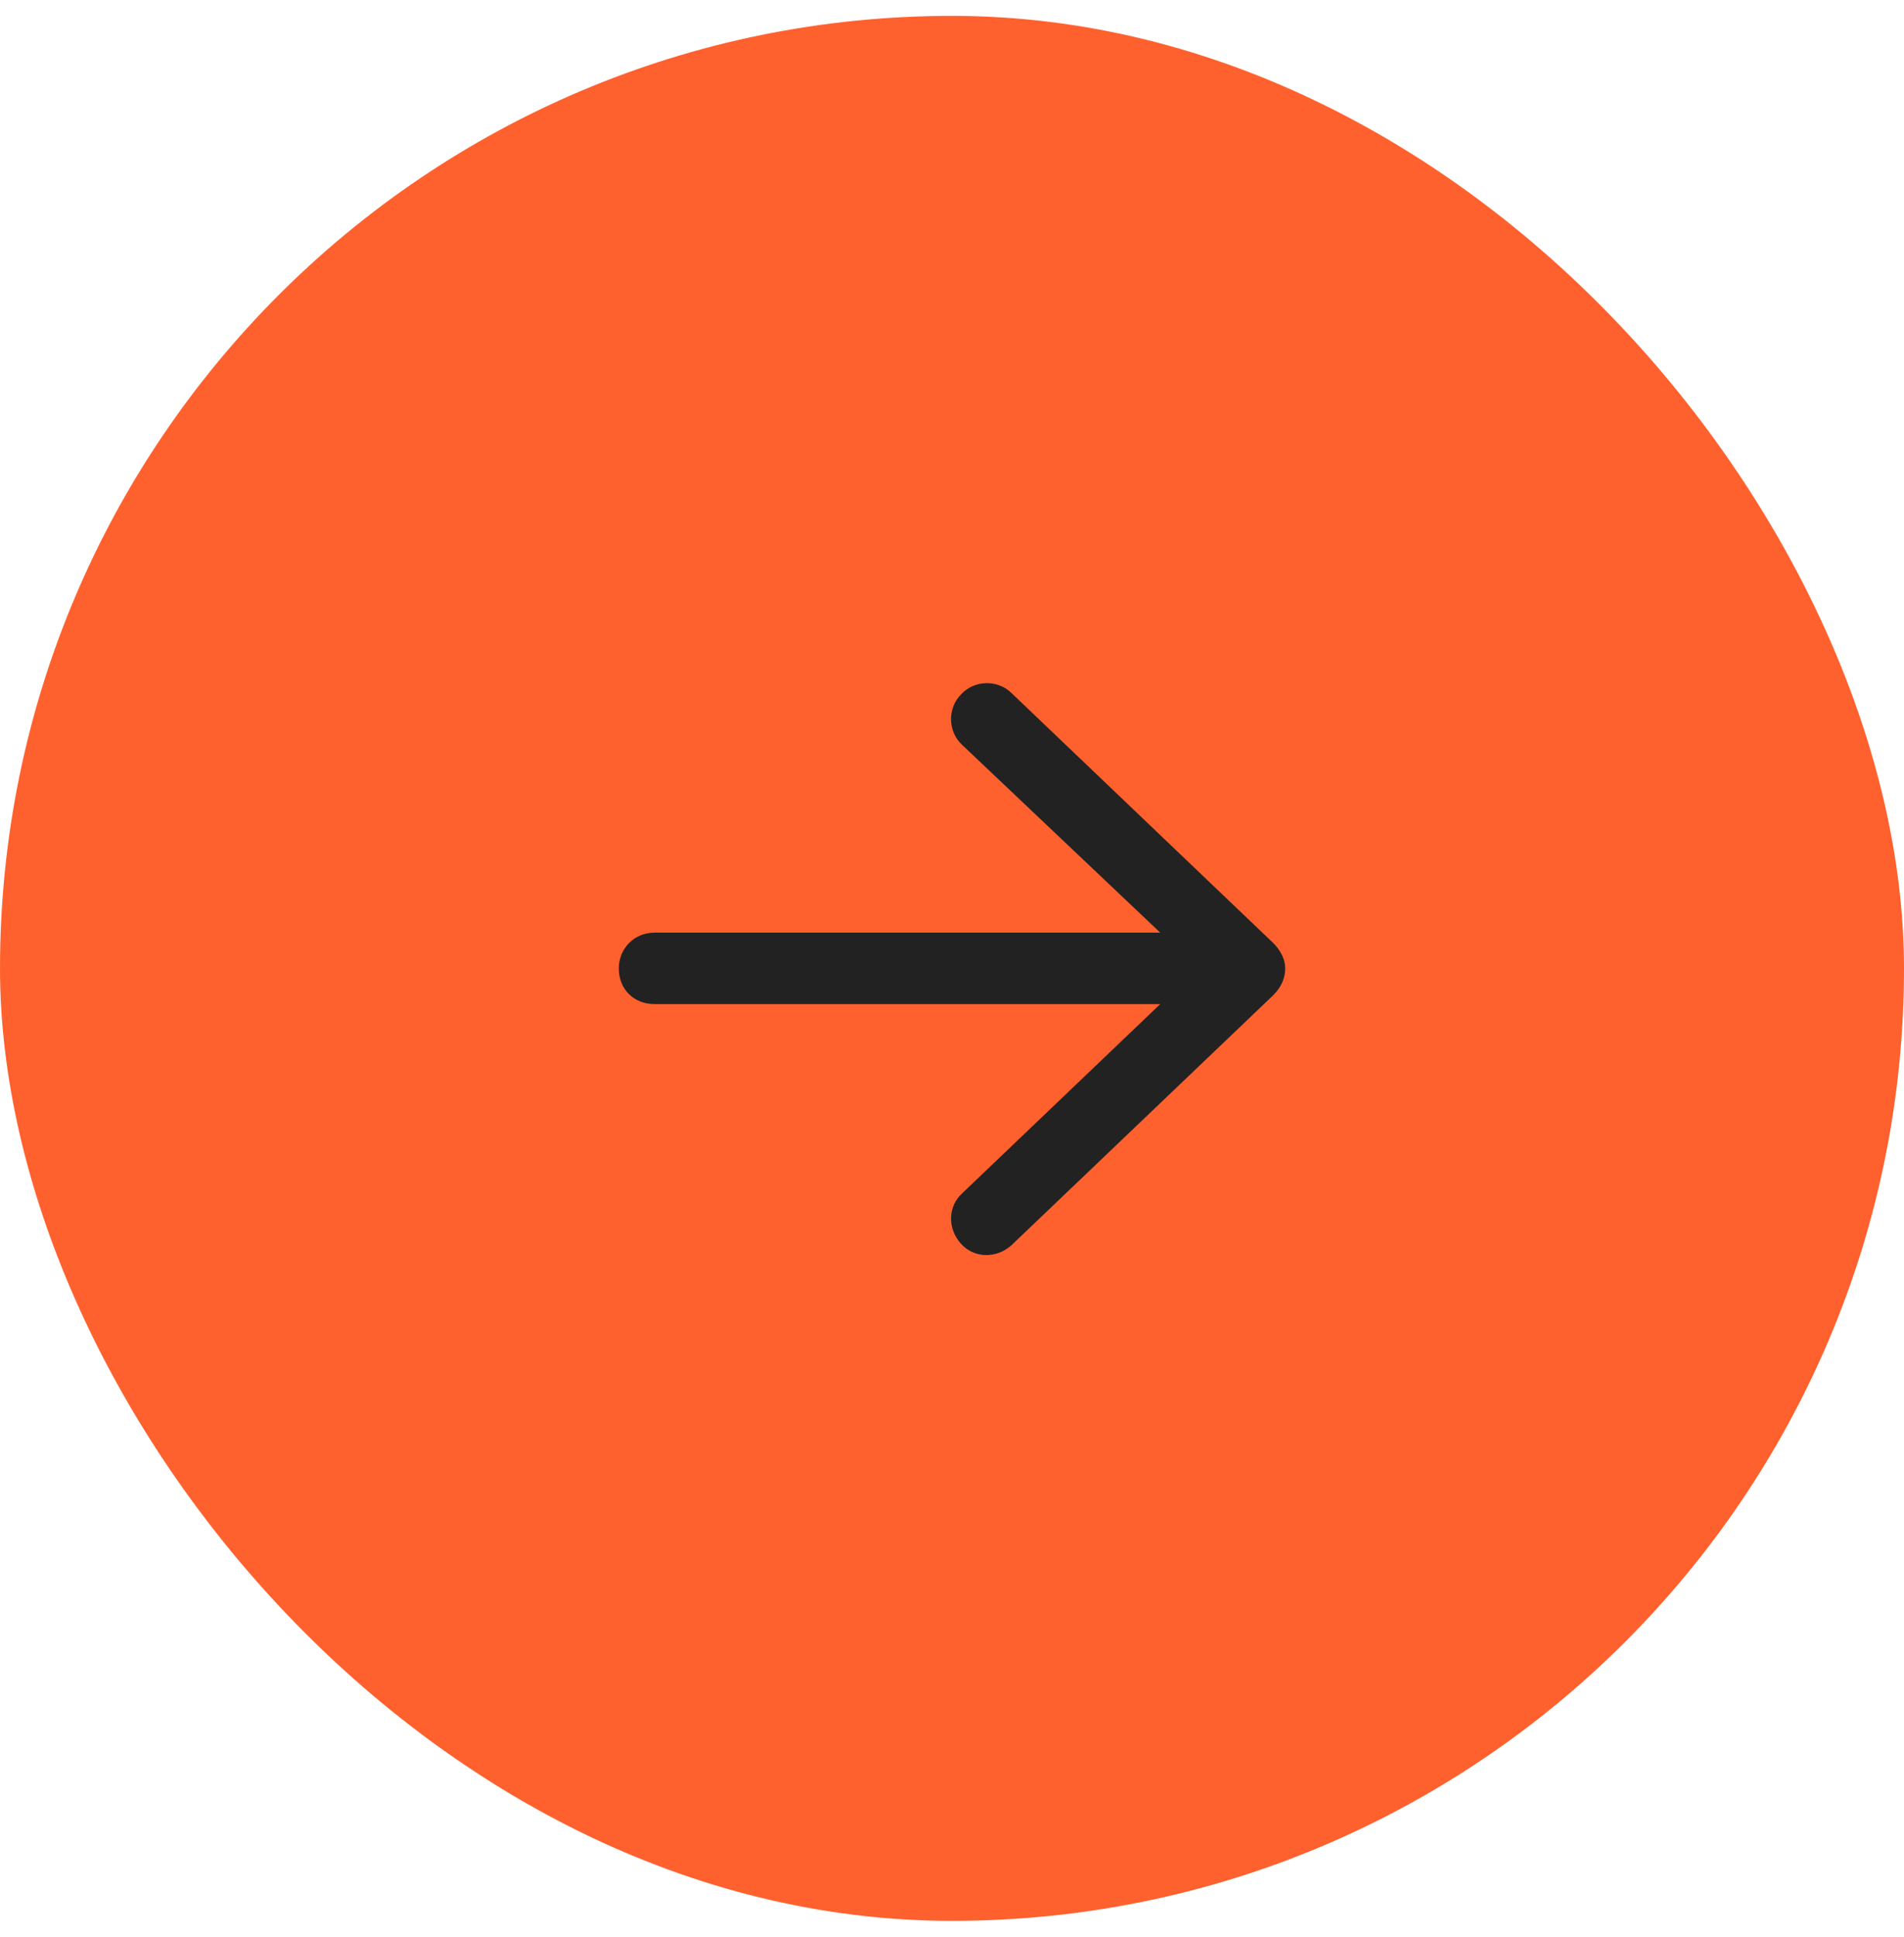
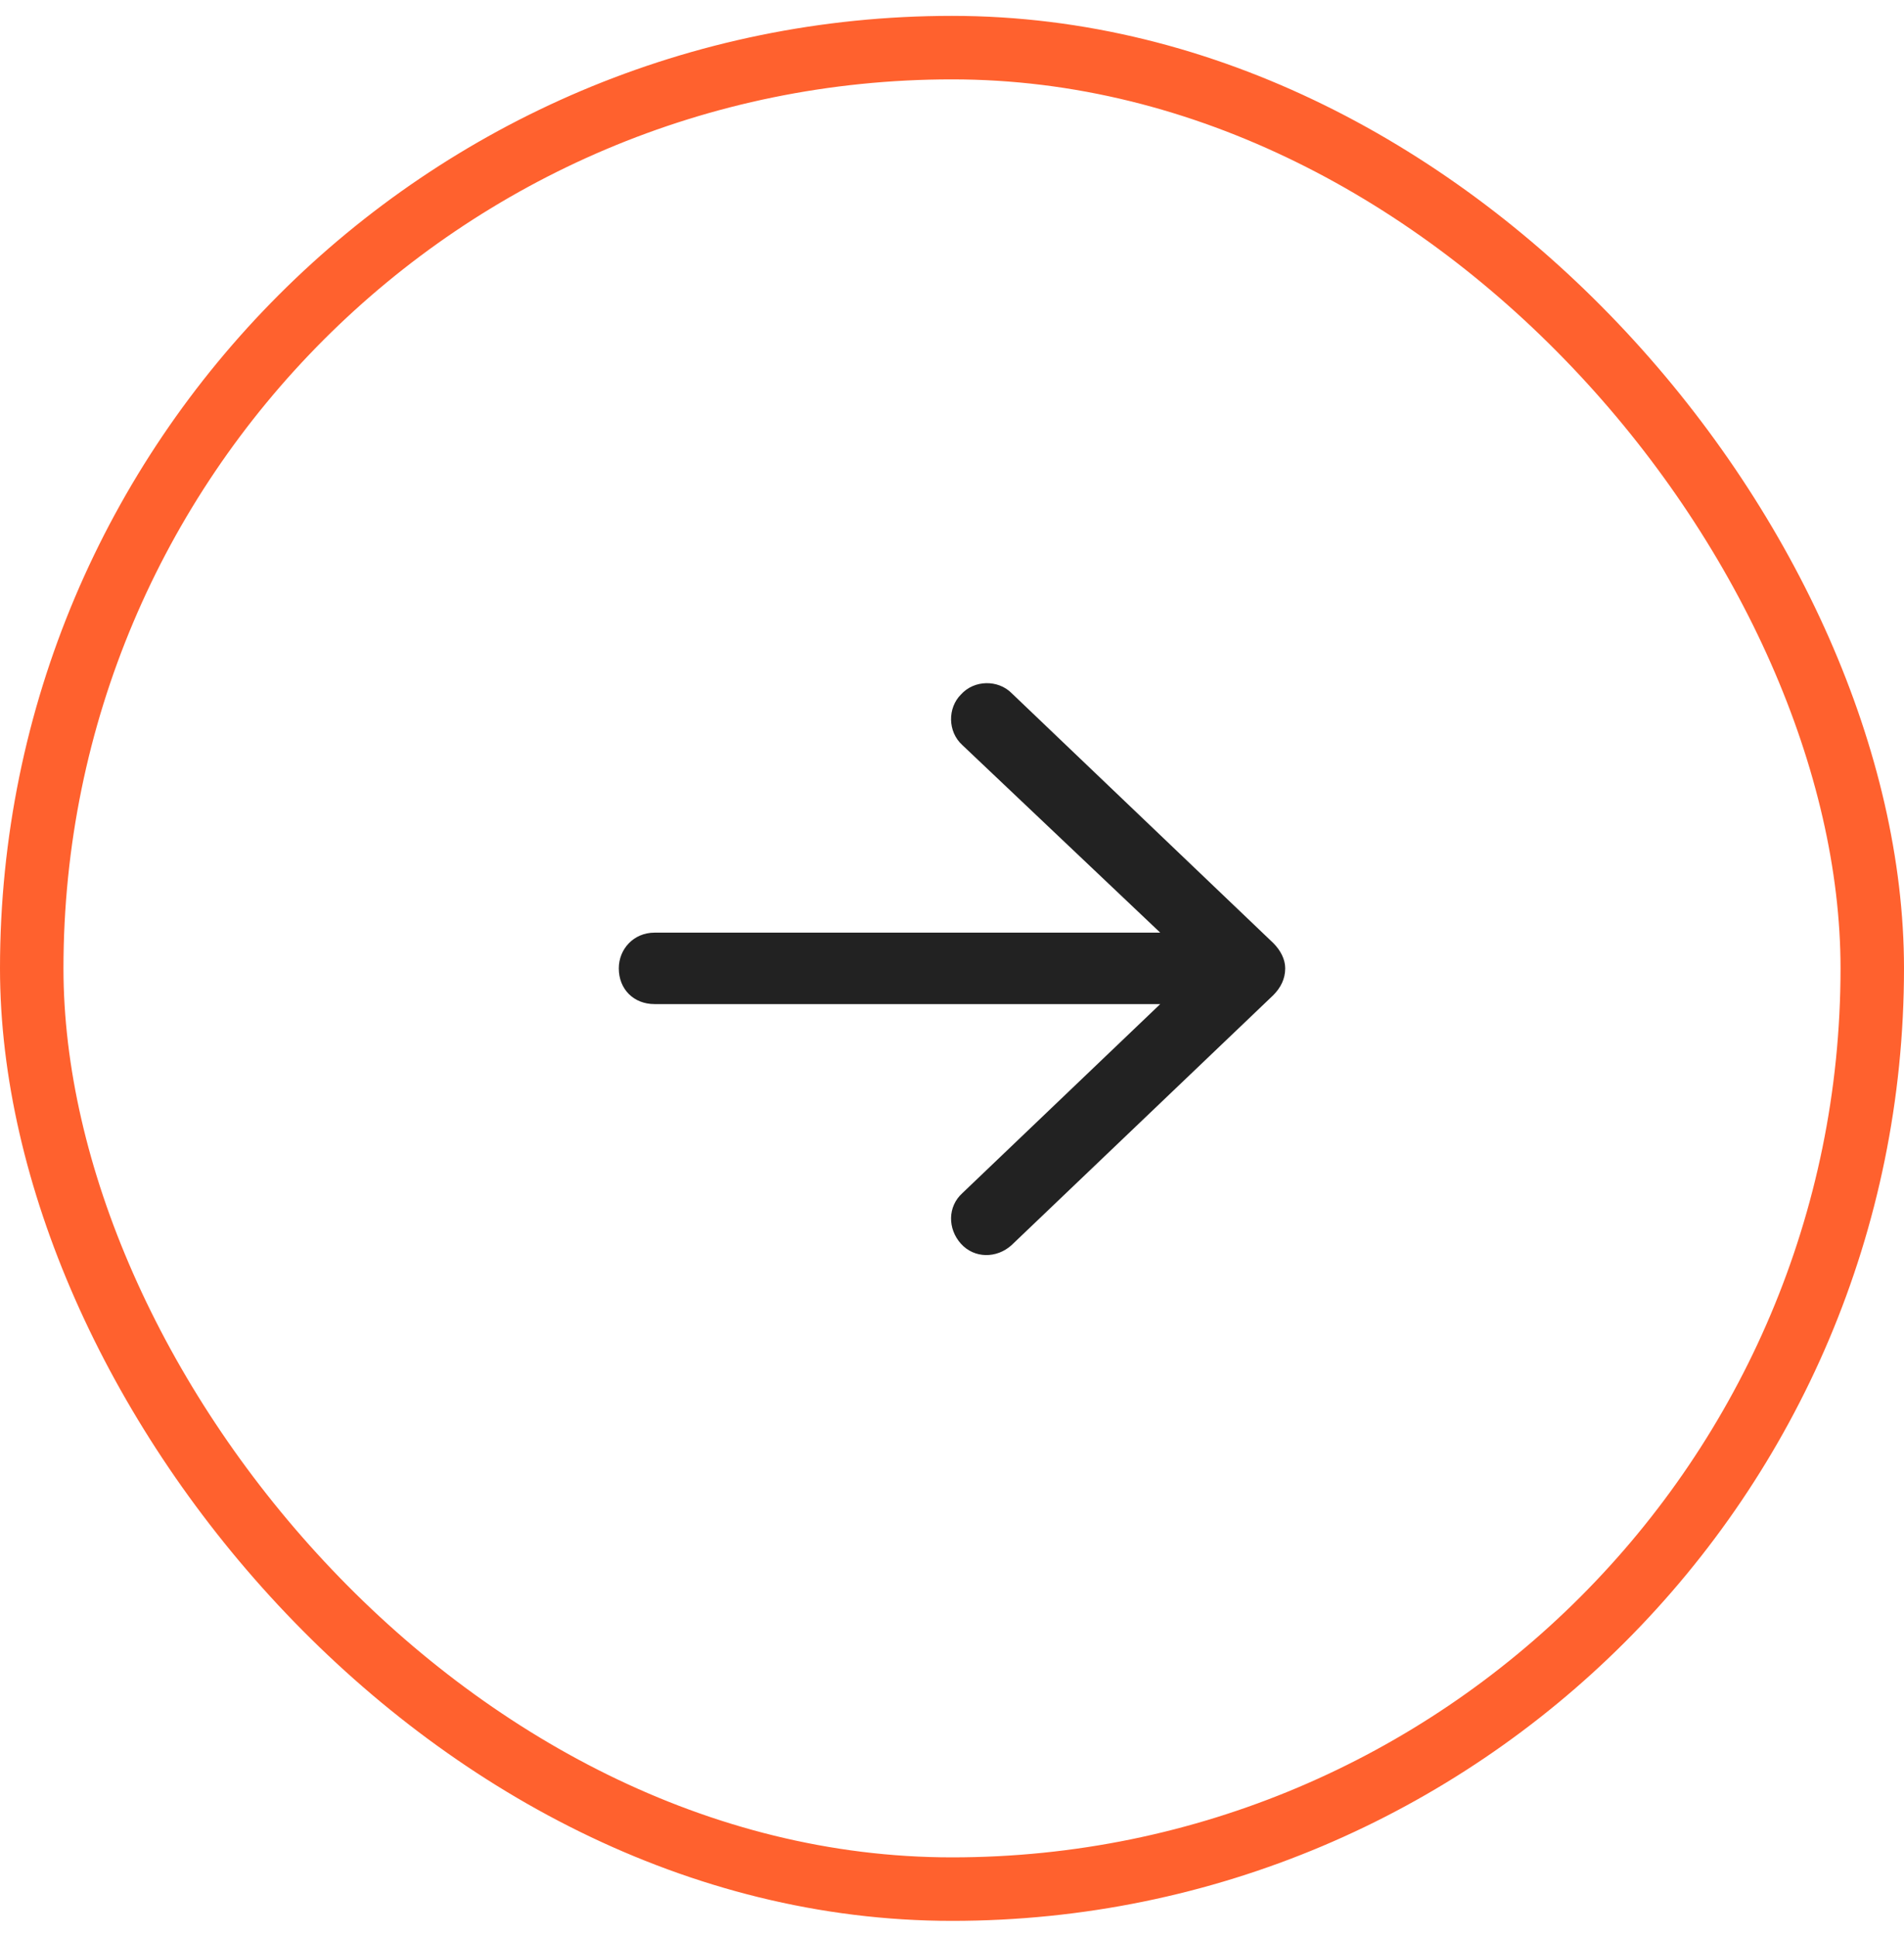
<svg xmlns="http://www.w3.org/2000/svg" width="60" height="61" viewBox="0 0 60 61" fill="none">
-   <rect x="1" y="1.5" width="58" height="58" rx="29" fill="#FF612E" />
  <rect x="1" y="1.5" width="58" height="58" rx="29" stroke="#FF612E" stroke-width="2" />
  <path d="M40.125 31.344L31.875 39.219C31.406 39.641 30.703 39.641 30.281 39.172C29.859 38.703 29.859 38 30.328 37.578L36.562 31.625H20.625C19.969 31.625 19.5 31.156 19.5 30.5C19.5 29.891 19.969 29.375 20.625 29.375H36.562L30.328 23.469C29.859 23.047 29.859 22.297 30.281 21.875C30.703 21.406 31.453 21.406 31.875 21.828L40.125 29.703C40.359 29.938 40.5 30.219 40.5 30.5C40.5 30.828 40.359 31.109 40.125 31.344Z" fill="#222222" />
</svg>